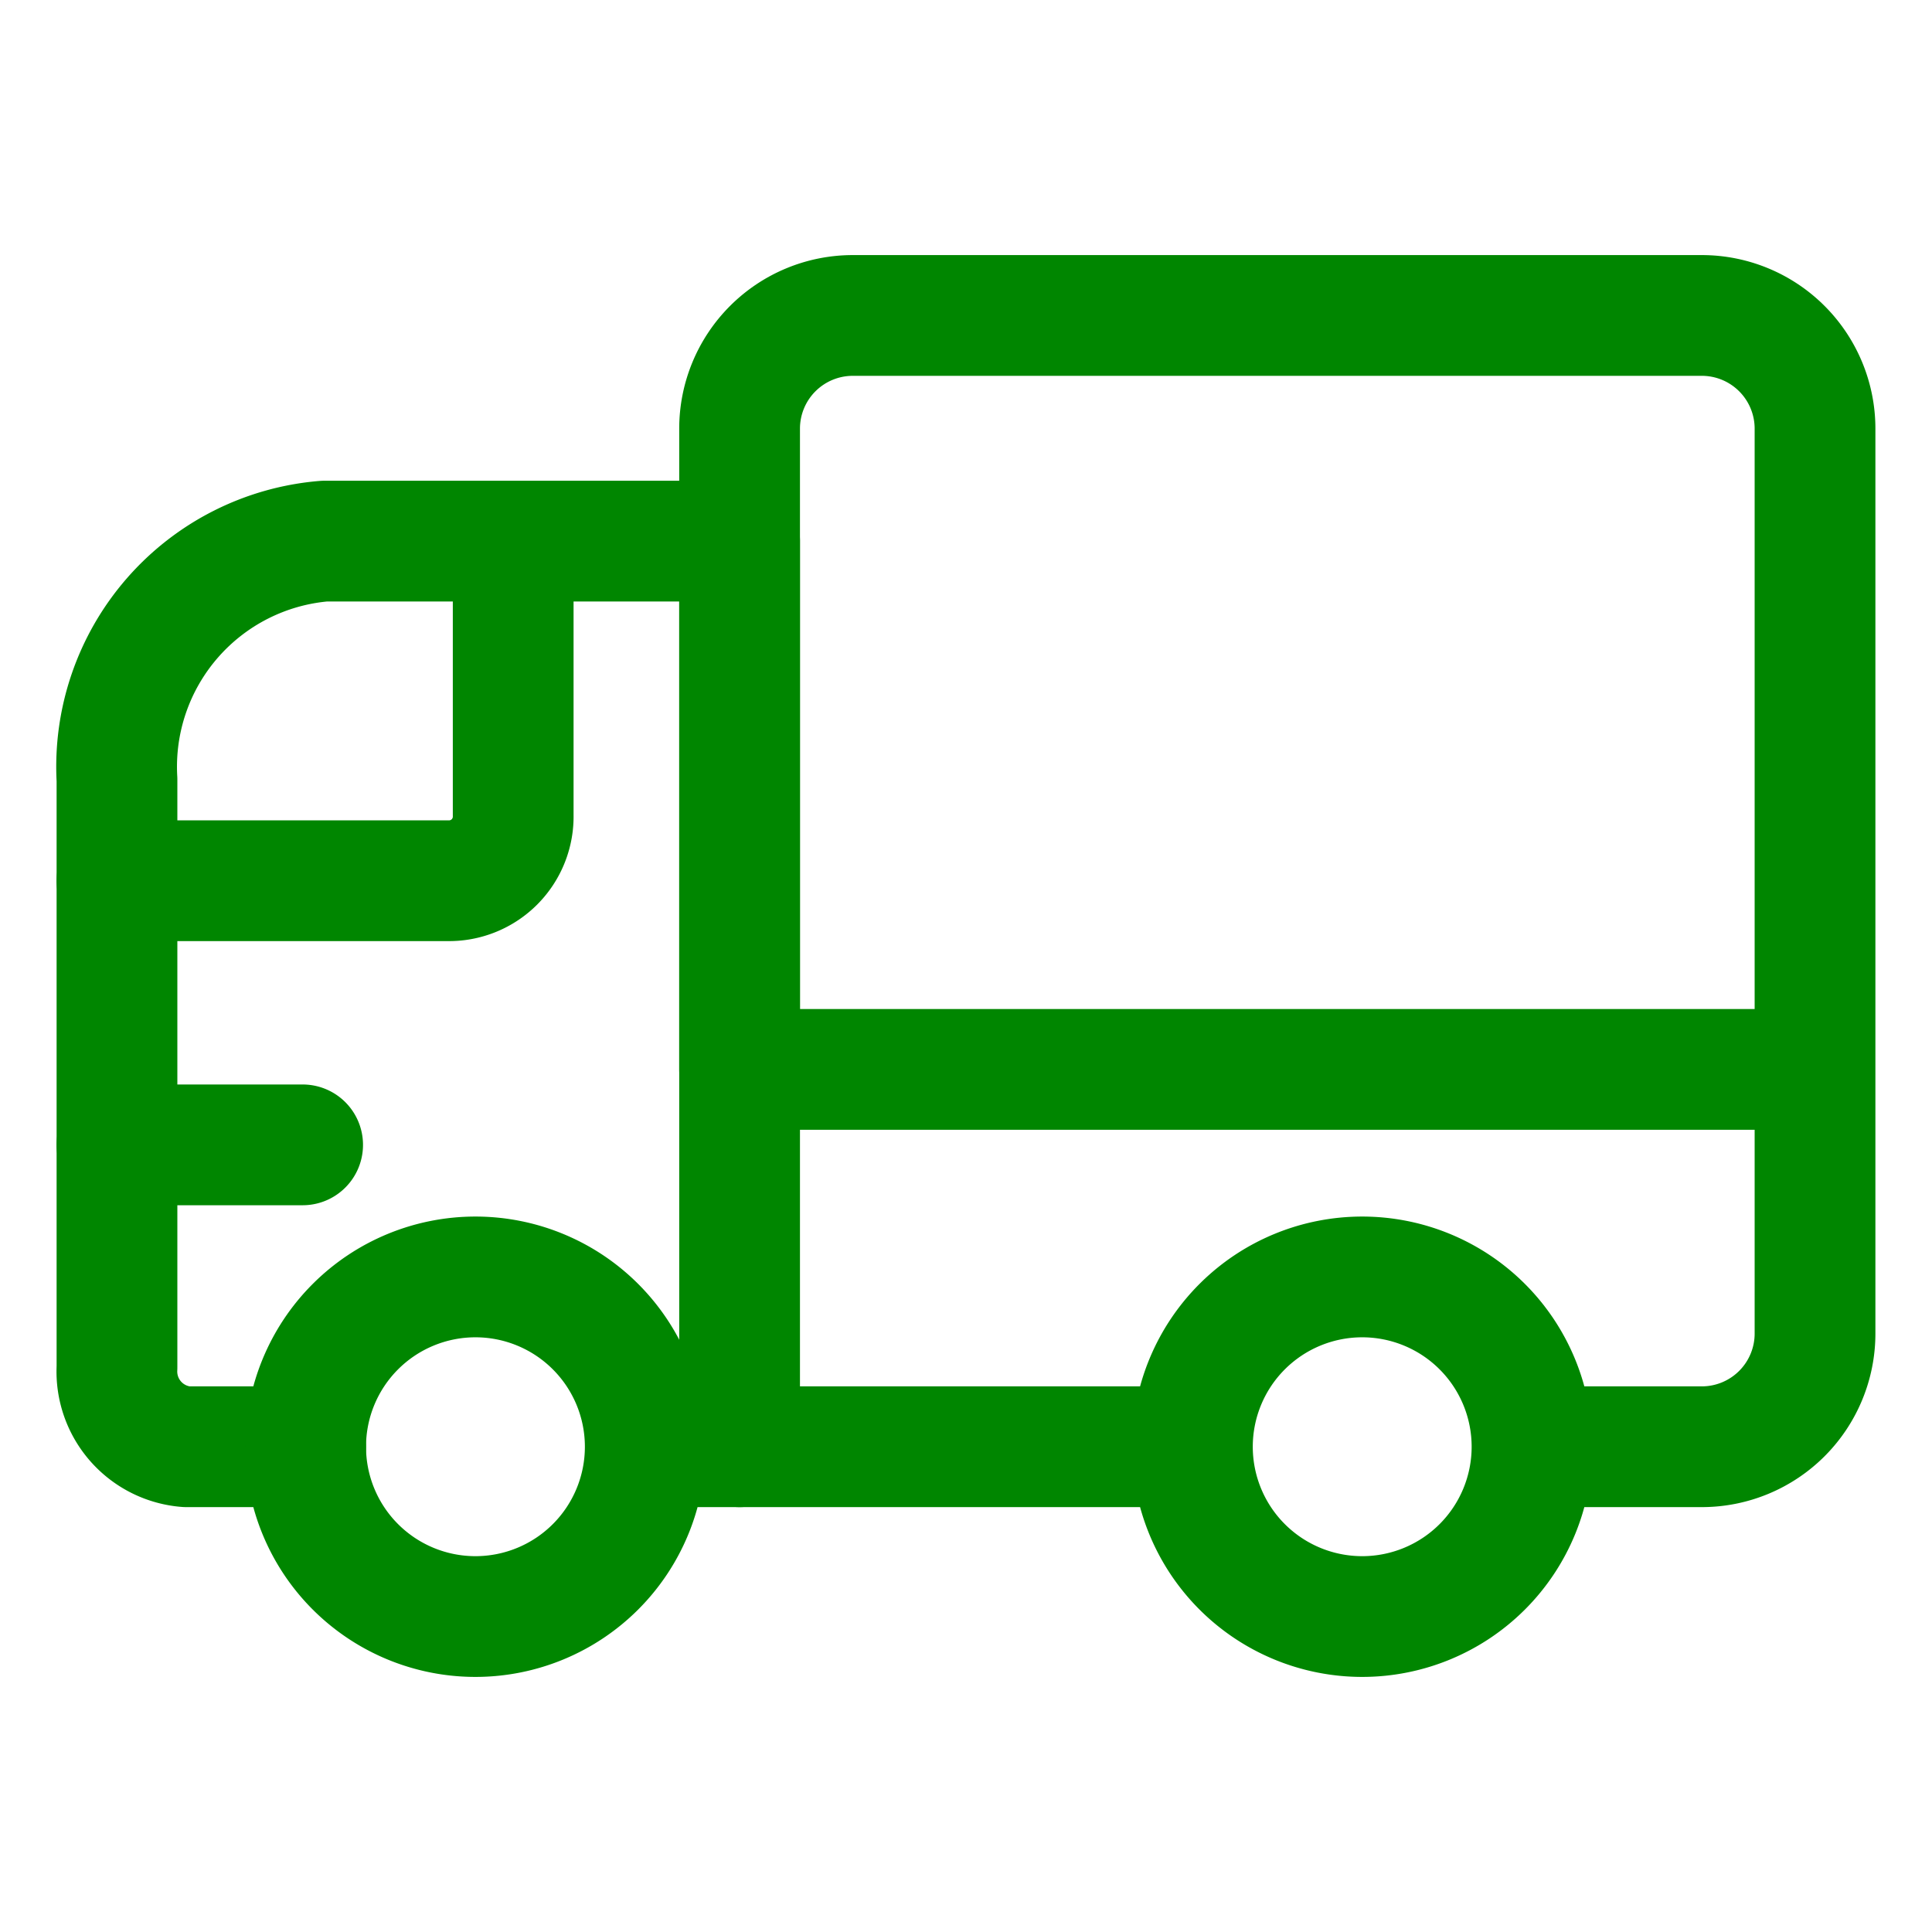
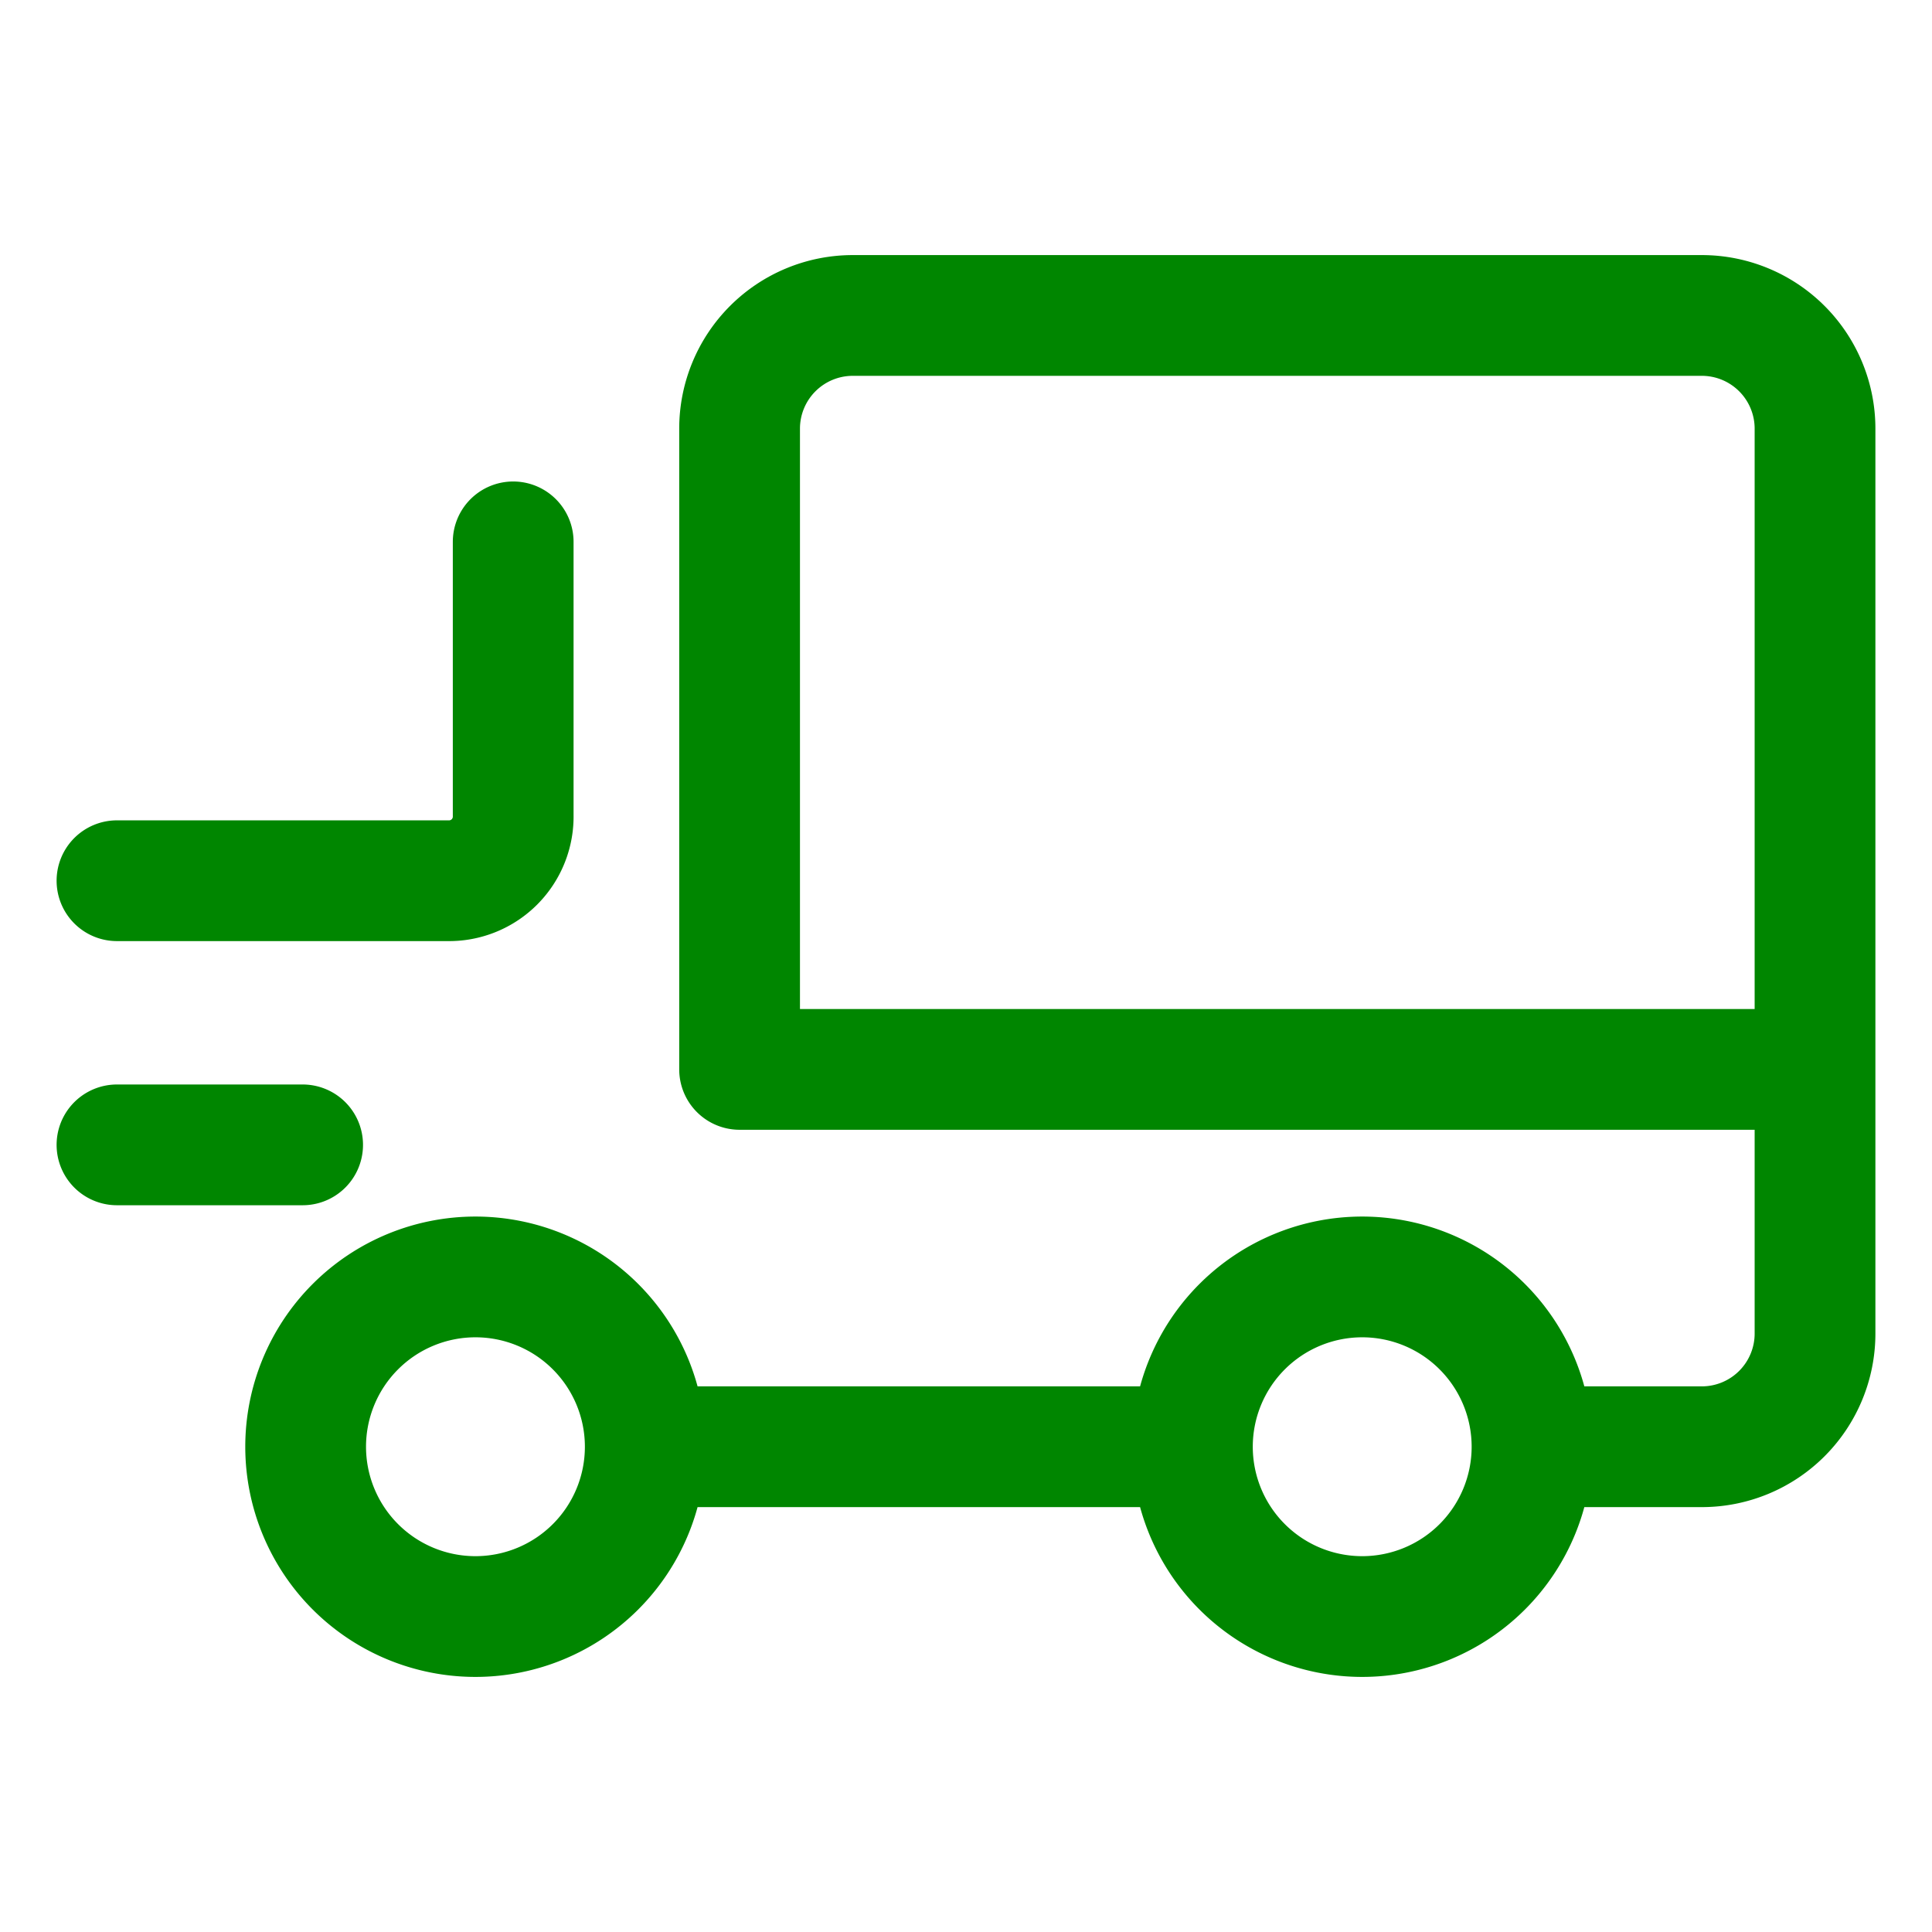
<svg xmlns="http://www.w3.org/2000/svg" viewBox="-32 -32 1024 1024" height="1024" width="1024">
  <g fill="none" stroke="#008600" stroke-linecap="round" stroke-linejoin="round" stroke-width="64">
-     <path d="M360 734.8v-480H140A120 120 0 0 0 30 381.2v311.6a40 40 0 0 0 36.8 42H130" />
    <path d="M130 734.8a90 90 0 1 0 180 0 90 90 0 1 0-180 0M600 734.8a90 90 0 1 0 180 0 90 90 0 1 0-180 0M30 434.8h175.2A34 34 0 0 0 240 400V255.2M310 734.8h290M30 574.8h98.4M930 534.8H360V195.2a60 60 0 0 1 60-60h450a60 60 0 0 1 60 60ZM780 734.8h90a60 60 0 0 0 60-60v-140" />
  </g>
</svg>